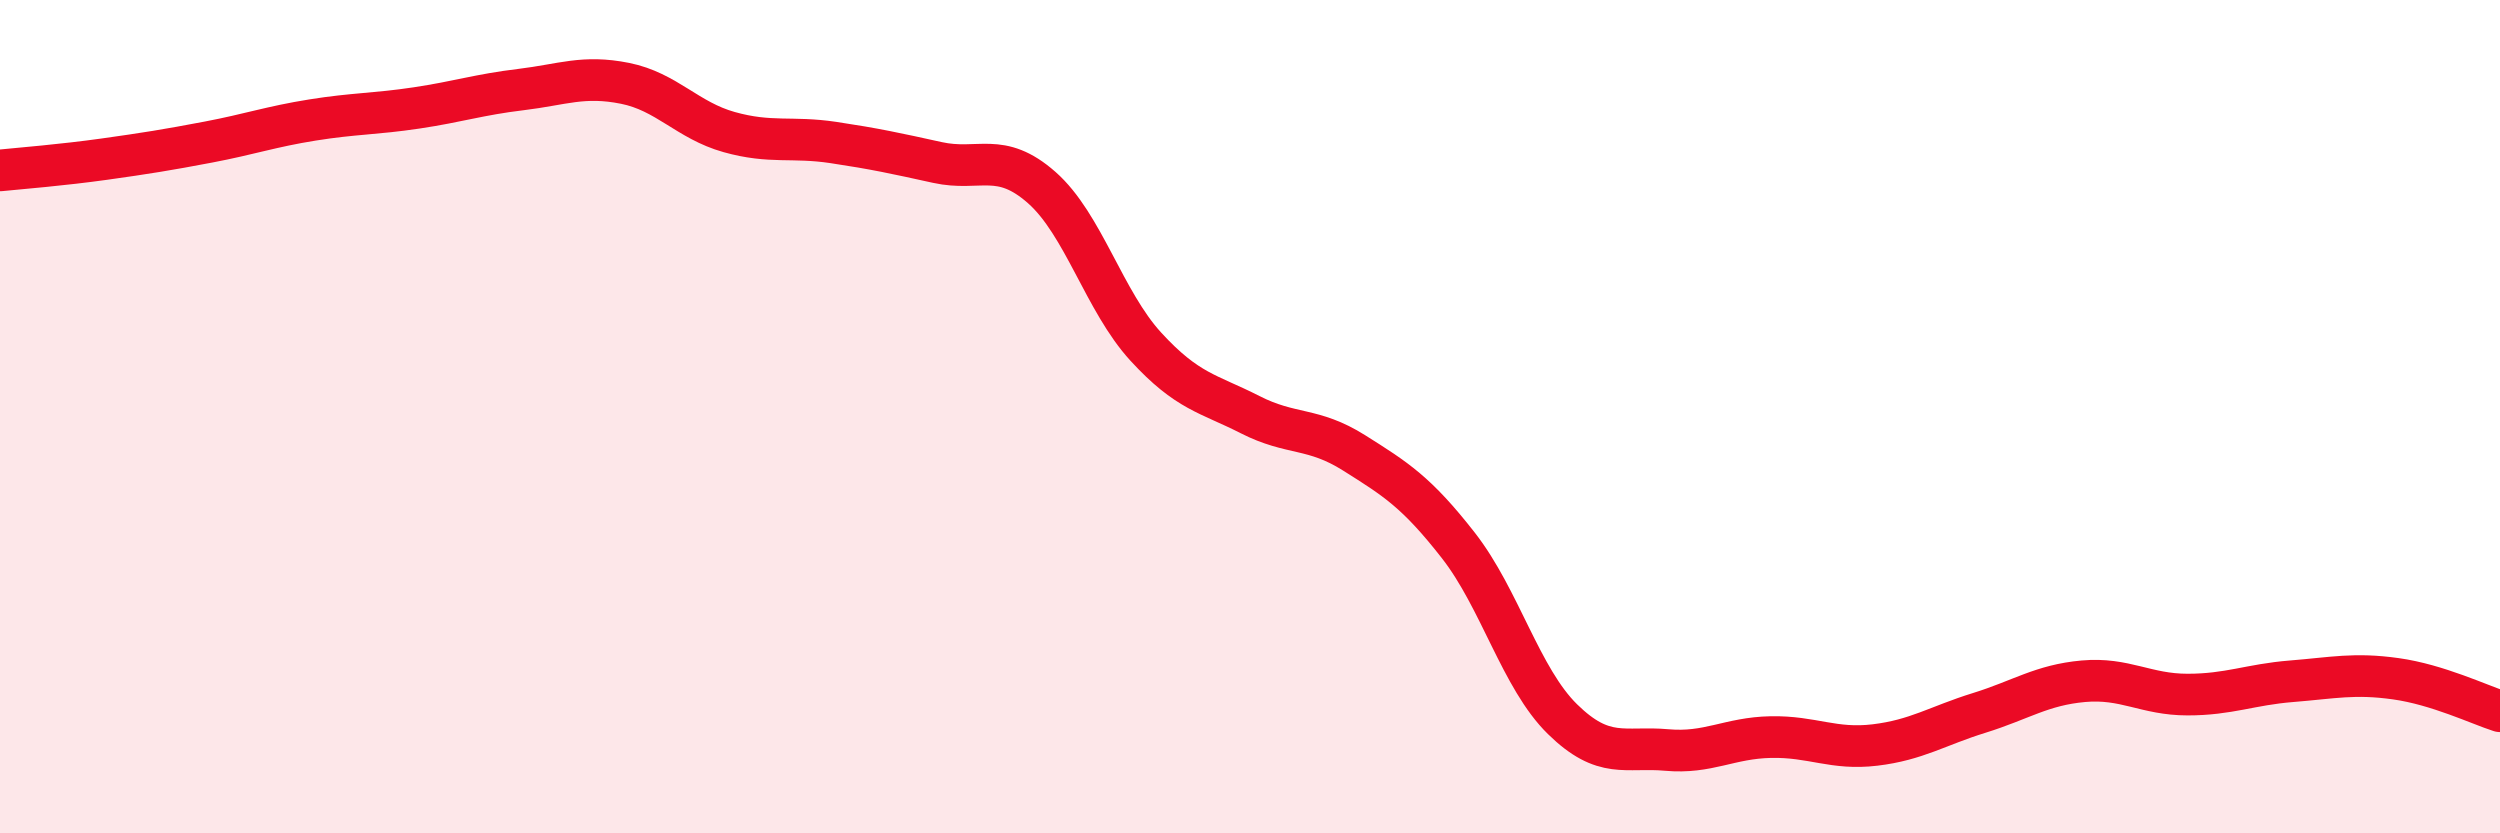
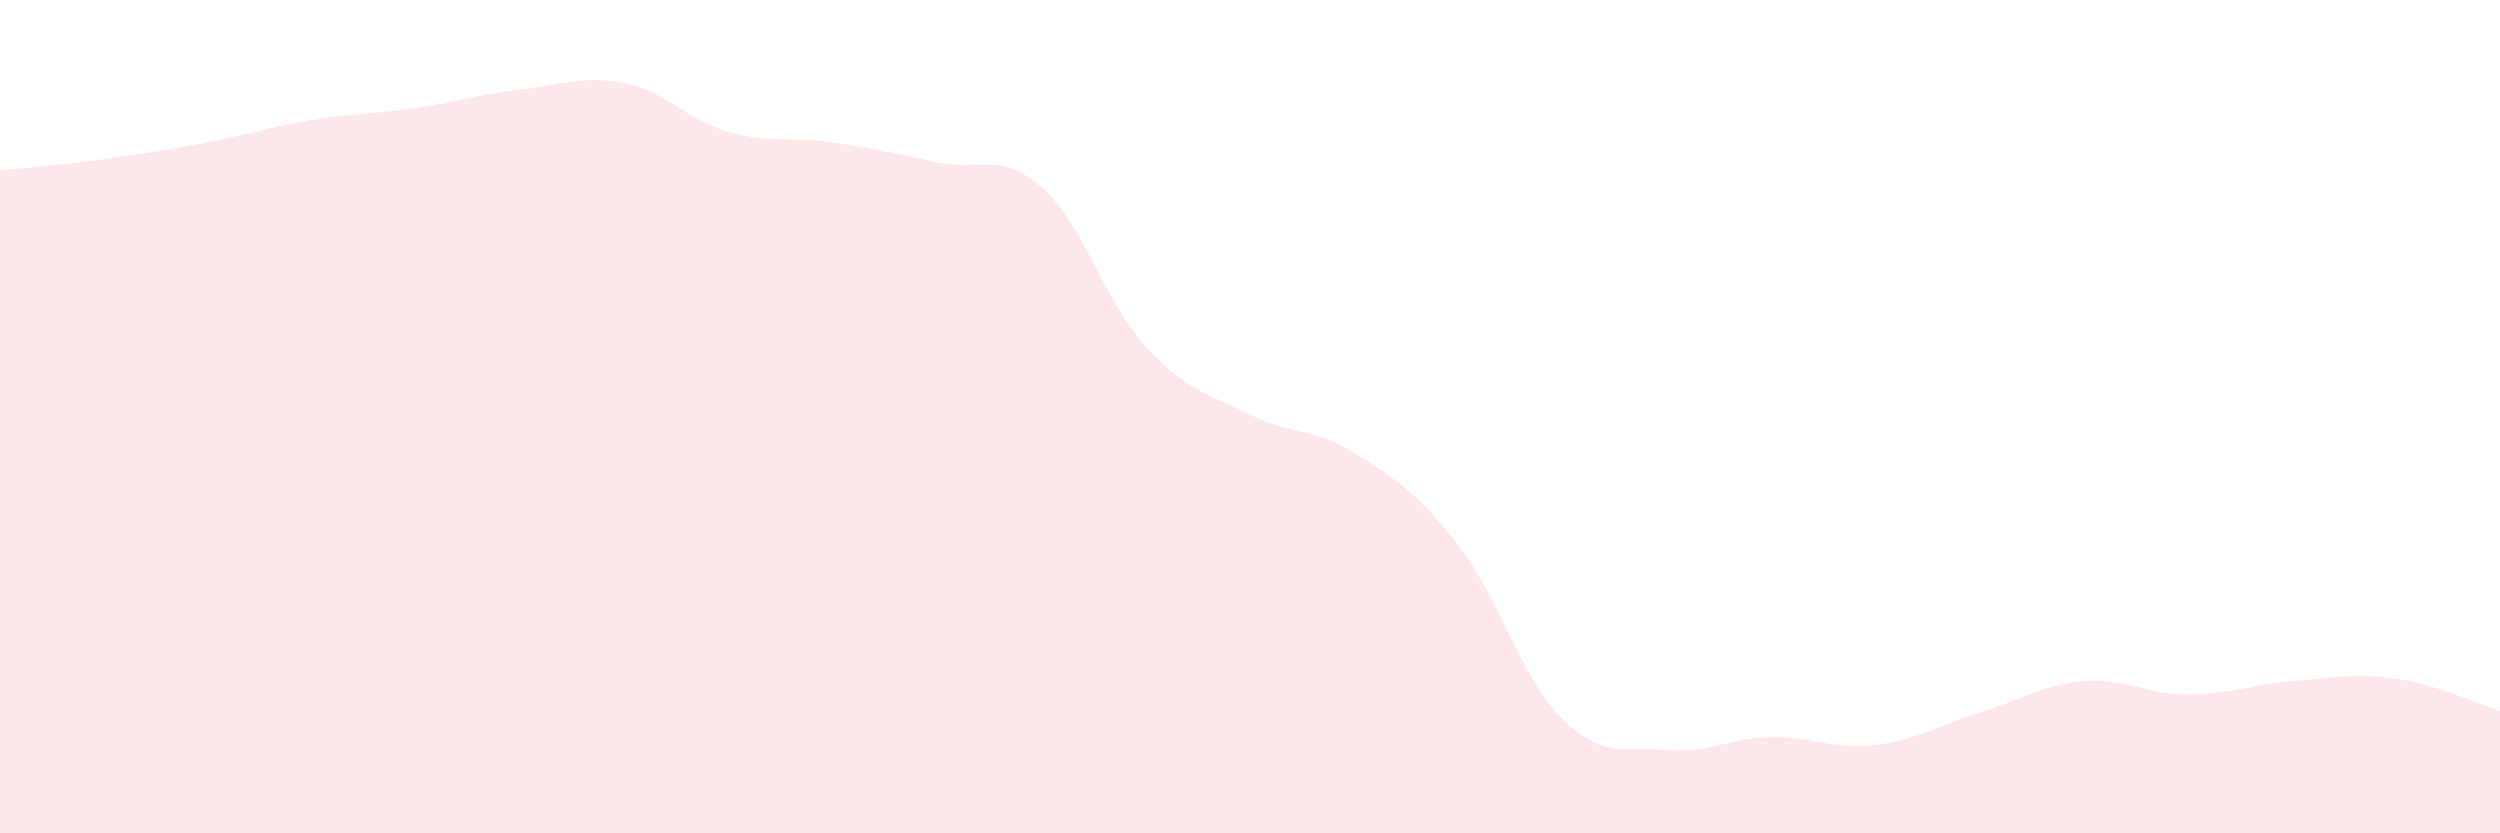
<svg xmlns="http://www.w3.org/2000/svg" width="60" height="20" viewBox="0 0 60 20">
  <path d="M 0,4.09 C 0.5,4.04 1.5,3.96 2.5,3.82 C 3.5,3.68 4,3.6 5,3.41 C 6,3.22 6.5,3.04 7.5,2.88 C 8.5,2.72 9,2.74 10,2.59 C 11,2.44 11.5,2.27 12.5,2.15 C 13.5,2.03 14,1.8 15,2 C 16,2.2 16.5,2.89 17.5,3.17 C 18.5,3.45 19,3.27 20,3.42 C 21,3.57 21.5,3.68 22.5,3.9 C 23.5,4.12 24,3.62 25,4.5 C 26,5.38 26.5,7.23 27.5,8.32 C 28.5,9.41 29,9.44 30,9.95 C 31,10.46 31.5,10.24 32.5,10.87 C 33.5,11.5 34,11.81 35,13.09 C 36,14.37 36.5,16.28 37.5,17.26 C 38.5,18.24 39,17.91 40,18 C 41,18.09 41.5,17.71 42.5,17.69 C 43.5,17.67 44,18 45,17.88 C 46,17.76 46.5,17.42 47.5,17.11 C 48.5,16.8 49,16.44 50,16.35 C 51,16.26 51.5,16.67 52.5,16.67 C 53.5,16.67 54,16.43 55,16.35 C 56,16.27 56.5,16.15 57.5,16.29 C 58.5,16.43 59.5,16.91 60,17.07L60 20L0 20Z" fill="#EB0A25" opacity="0.1" stroke-linecap="round" stroke-linejoin="round" />
-   <path d="M 0,4.09 C 0.5,4.04 1.5,3.96 2.5,3.82 C 3.5,3.68 4,3.6 5,3.41 C 6,3.22 6.5,3.04 7.5,2.88 C 8.5,2.72 9,2.74 10,2.59 C 11,2.44 11.5,2.27 12.5,2.15 C 13.5,2.03 14,1.8 15,2 C 16,2.2 16.5,2.89 17.5,3.17 C 18.5,3.45 19,3.27 20,3.42 C 21,3.57 21.5,3.68 22.5,3.9 C 23.5,4.12 24,3.62 25,4.5 C 26,5.38 26.5,7.23 27.5,8.32 C 28.5,9.41 29,9.44 30,9.95 C 31,10.46 31.5,10.24 32.5,10.87 C 33.5,11.5 34,11.81 35,13.09 C 36,14.37 36.5,16.28 37.5,17.26 C 38.5,18.24 39,17.91 40,18 C 41,18.09 41.5,17.71 42.5,17.69 C 43.5,17.67 44,18 45,17.88 C 46,17.76 46.5,17.42 47.5,17.11 C 48.5,16.8 49,16.44 50,16.35 C 51,16.26 51.5,16.67 52.5,16.67 C 53.5,16.67 54,16.43 55,16.35 C 56,16.27 56.5,16.15 57.5,16.29 C 58.5,16.43 59.5,16.91 60,17.07" stroke="#EB0A25" stroke-width="1" fill="none" stroke-linecap="round" stroke-linejoin="round" />
</svg>